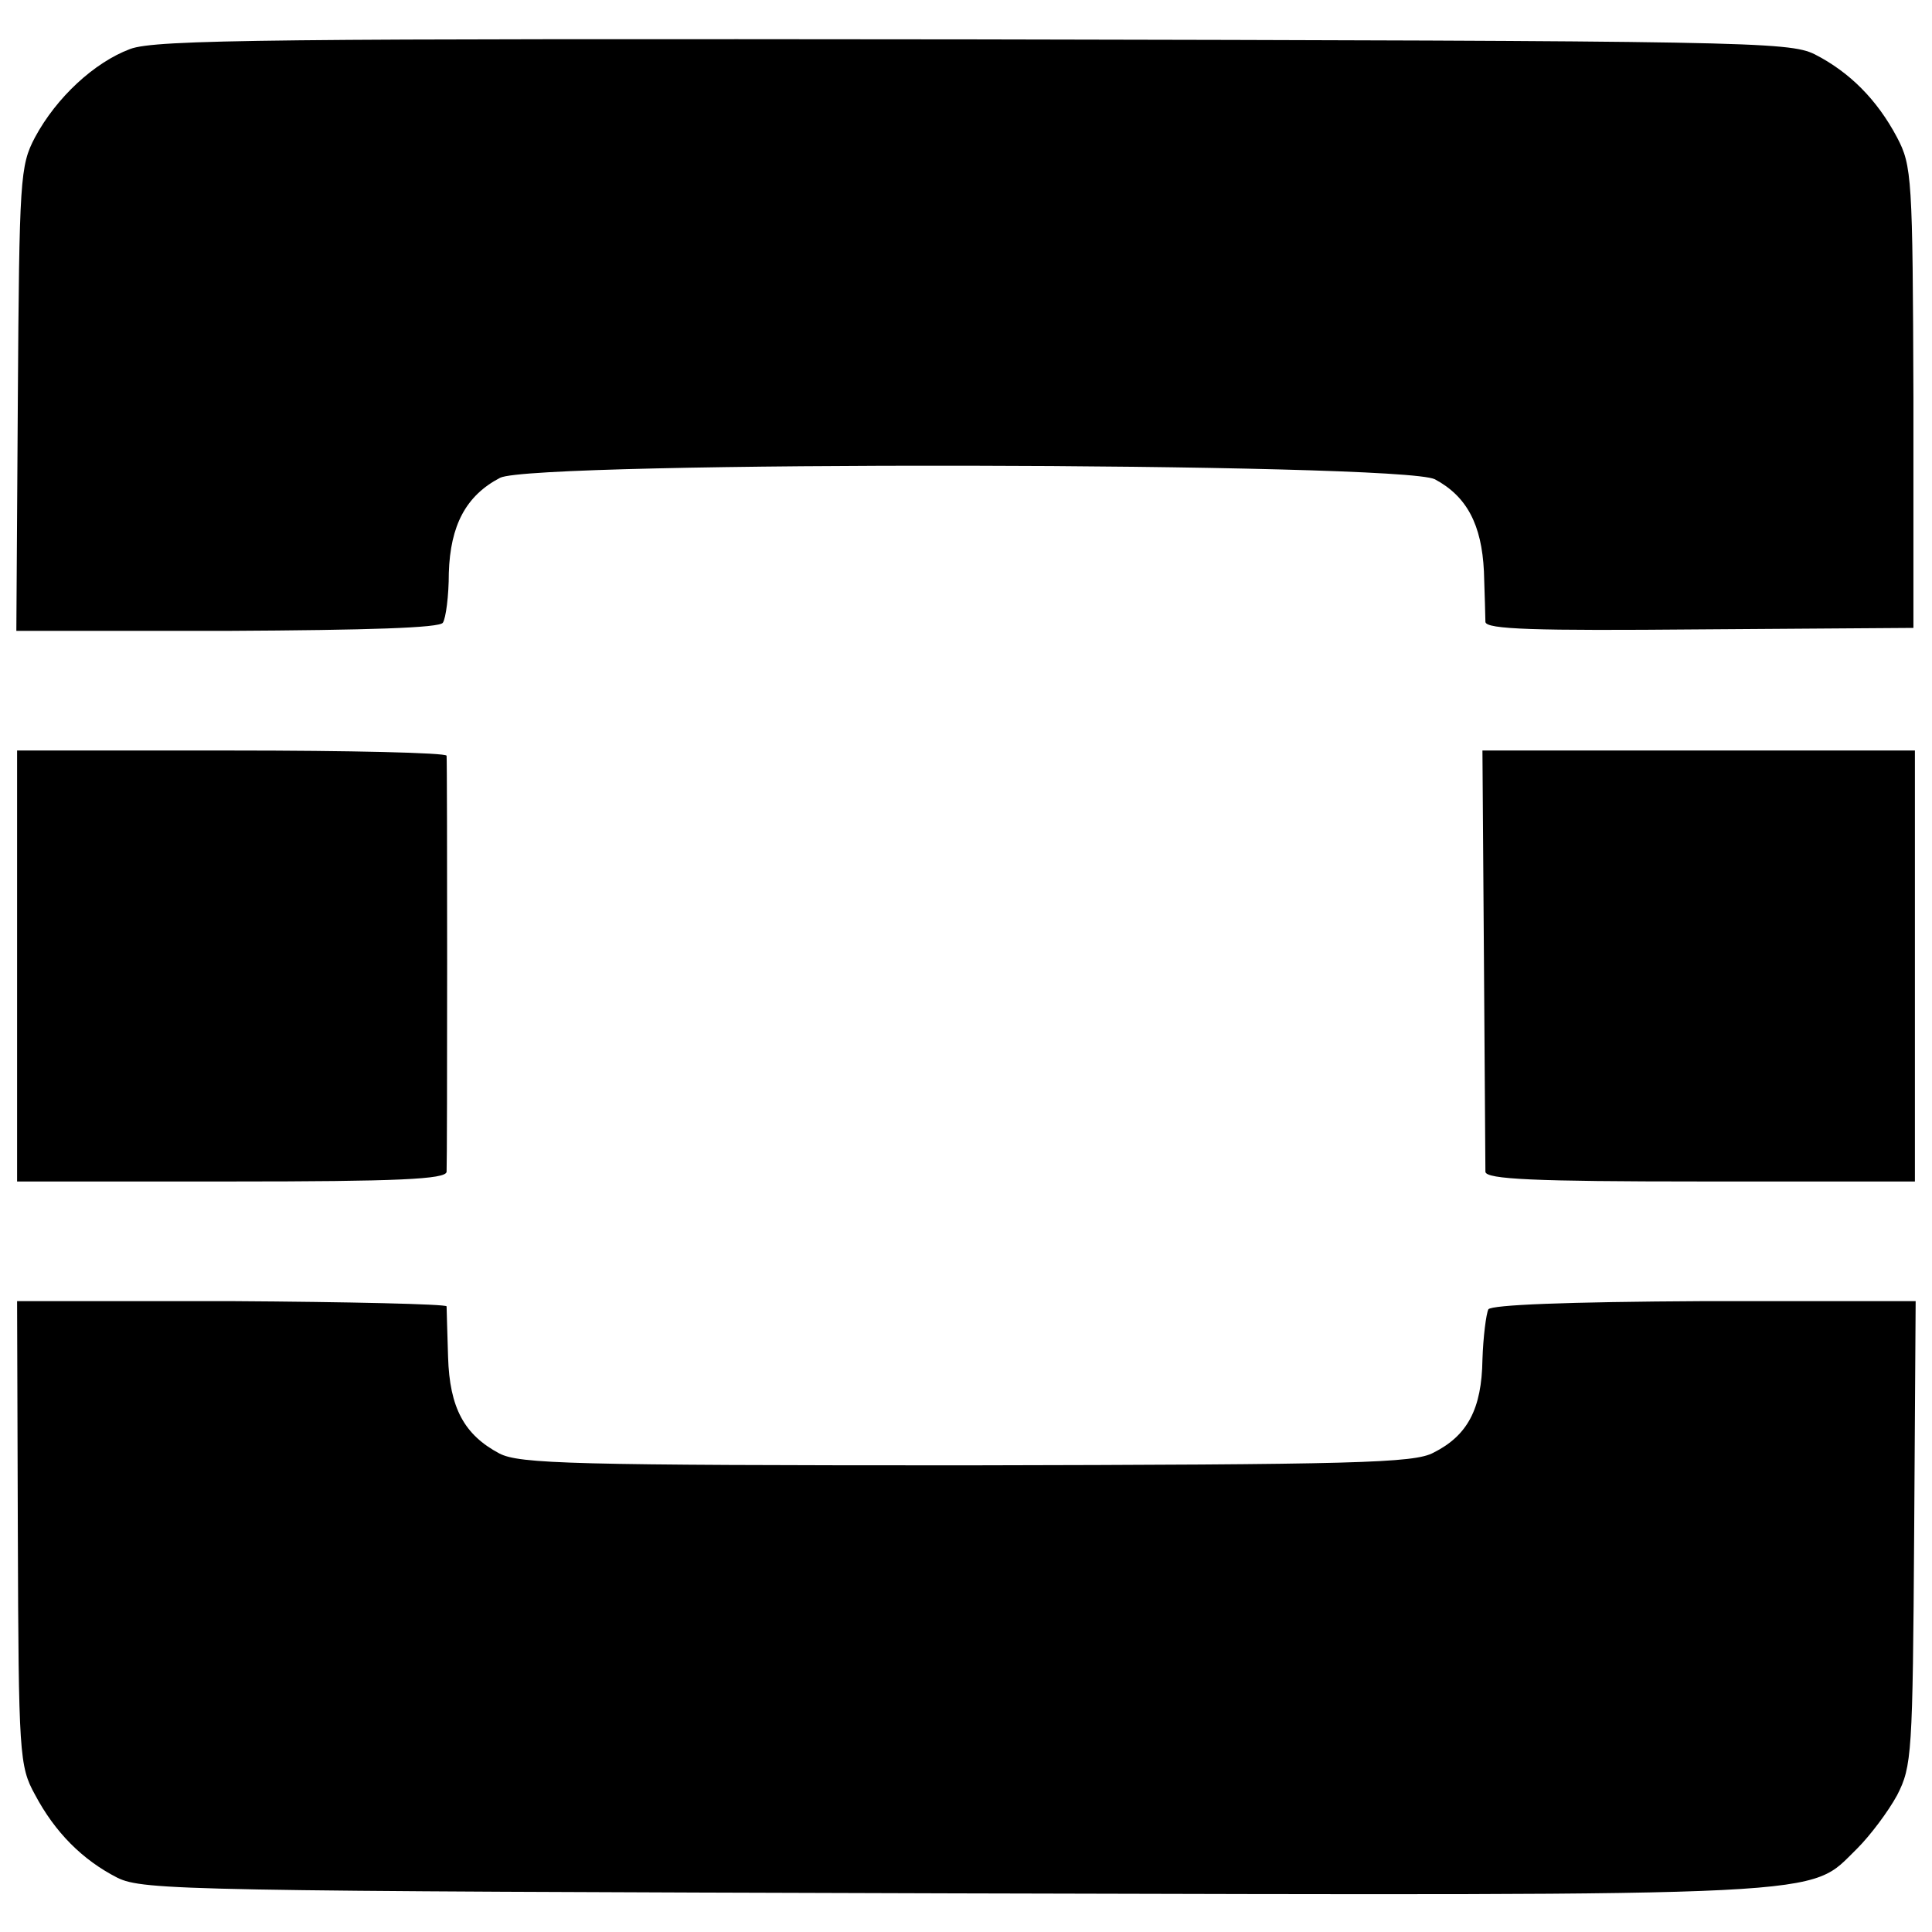
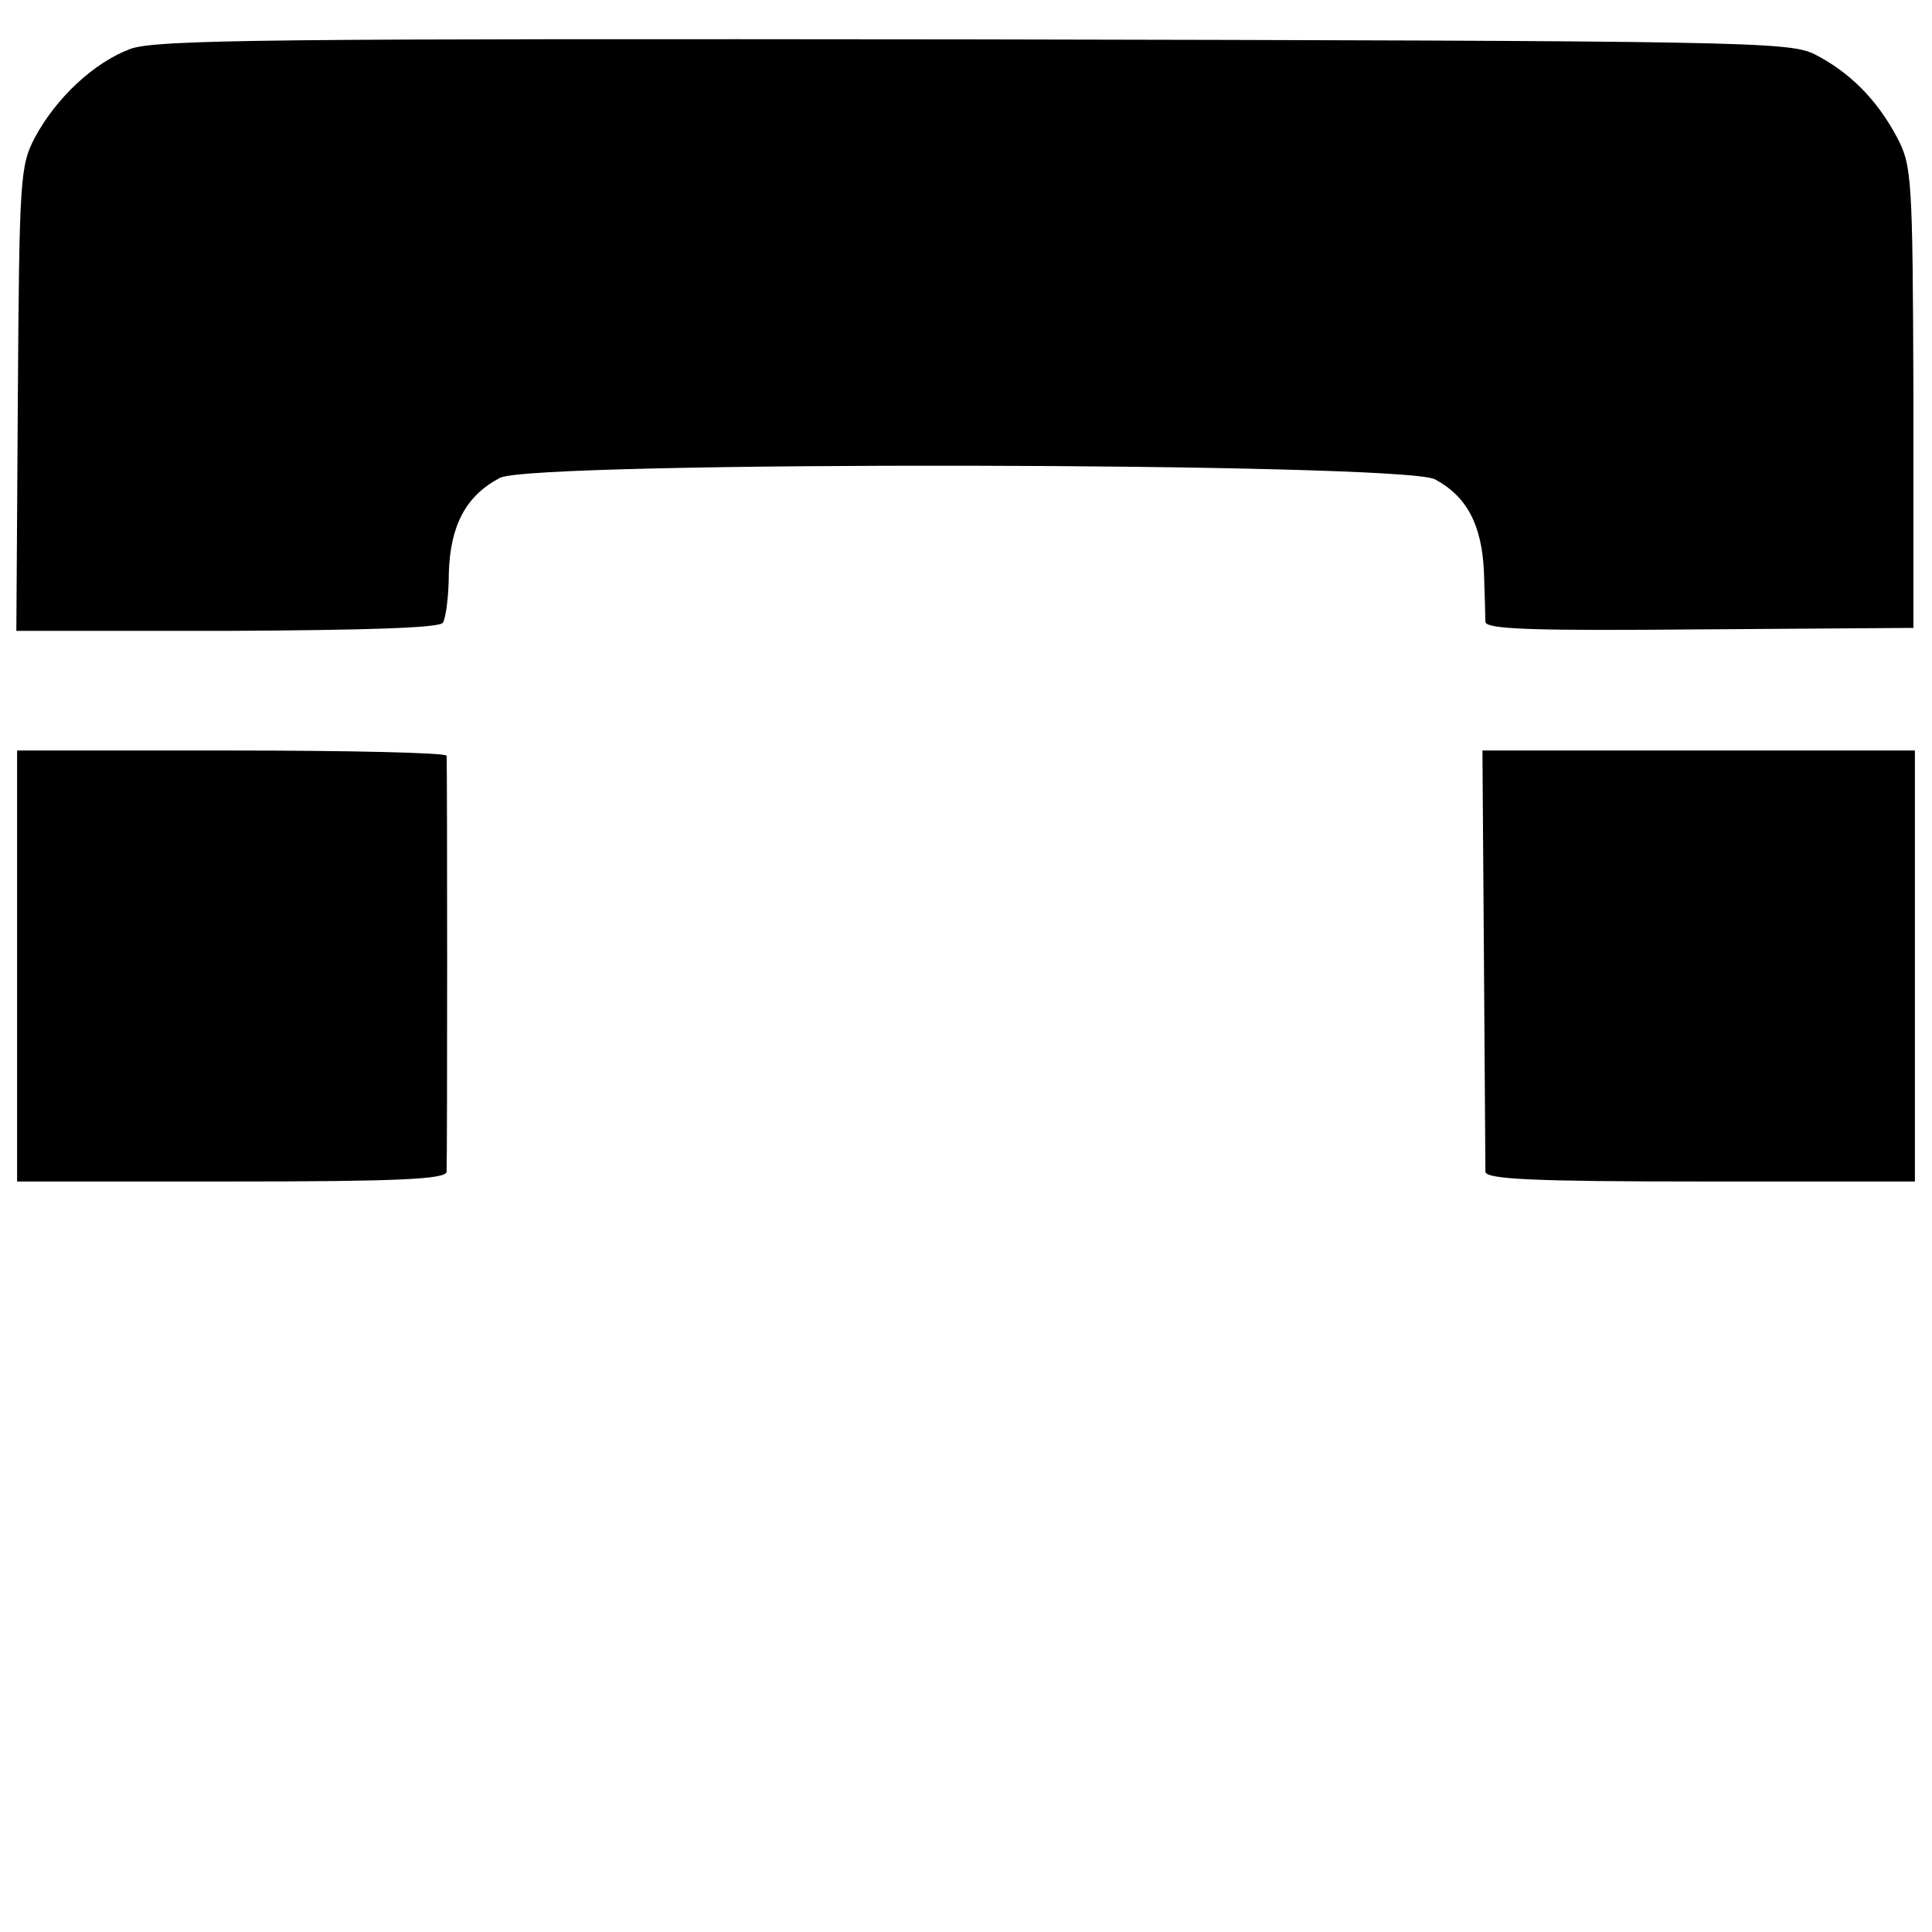
<svg xmlns="http://www.w3.org/2000/svg" version="1.0" width="260pt" height="260pt" viewBox="0 0 260 260" preserveAspectRatio="xMidYMid meet">
  <g transform="translate(0,260) scale(0.1,-0.1)" fill="#000000" stroke="none">
    <path d="M175 2534 c-48 -18 -99 -65 -128 -119 -20 -38 -21 -55 -23 -352 l-2 -312 284 0 c190 1 286 4 290 11 4 6 8 36 8 67 2 64 23 104 69 128 45 23 1213 21 1258 -2 43 -23 63 -61 66 -124 1 -31 2 -62 2 -68 1 -10 66 -12 289 -10 l287 2 0 310 c-1 296 -2 312 -22 350 -27 51 -64 88 -111 112 -35 17 -90 18 -1132 20 -940 1 -1101 0 -1135 -13z" />
    <path d="M23 1300 l0 -290 288 0 c224 0 289 3 290 13 1 16 1 550 0 560 -1 4 -131 7 -290 7 l-288 0 0 -290z" />
    <path d="M1997 1312 c1 -152 2 -283 2 -289 1 -10 66 -13 290 -13 l288 0 0 290 0 290 -291 0 -291 0 2 -278z" />
-     <path d="M24 537 c1 -298 2 -314 23 -352 27 -51 64 -88 111 -112 35 -17 91 -18 1127 -21 1203 -3 1147 -5 1214 60 18 18 42 50 54 72 20 39 21 55 23 353 l2 312 -284 0 c-188 -1 -286 -5 -291 -11 -3 -6 -7 -37 -8 -68 -1 -66 -20 -102 -66 -125 -26 -14 -104 -16 -628 -17 -532 0 -602 2 -629 16 -47 25 -67 61 -69 130 -1 34 -2 64 -2 68 -1 3 -131 6 -290 7 l-288 0 1 -312z" />
  </g>
</svg>